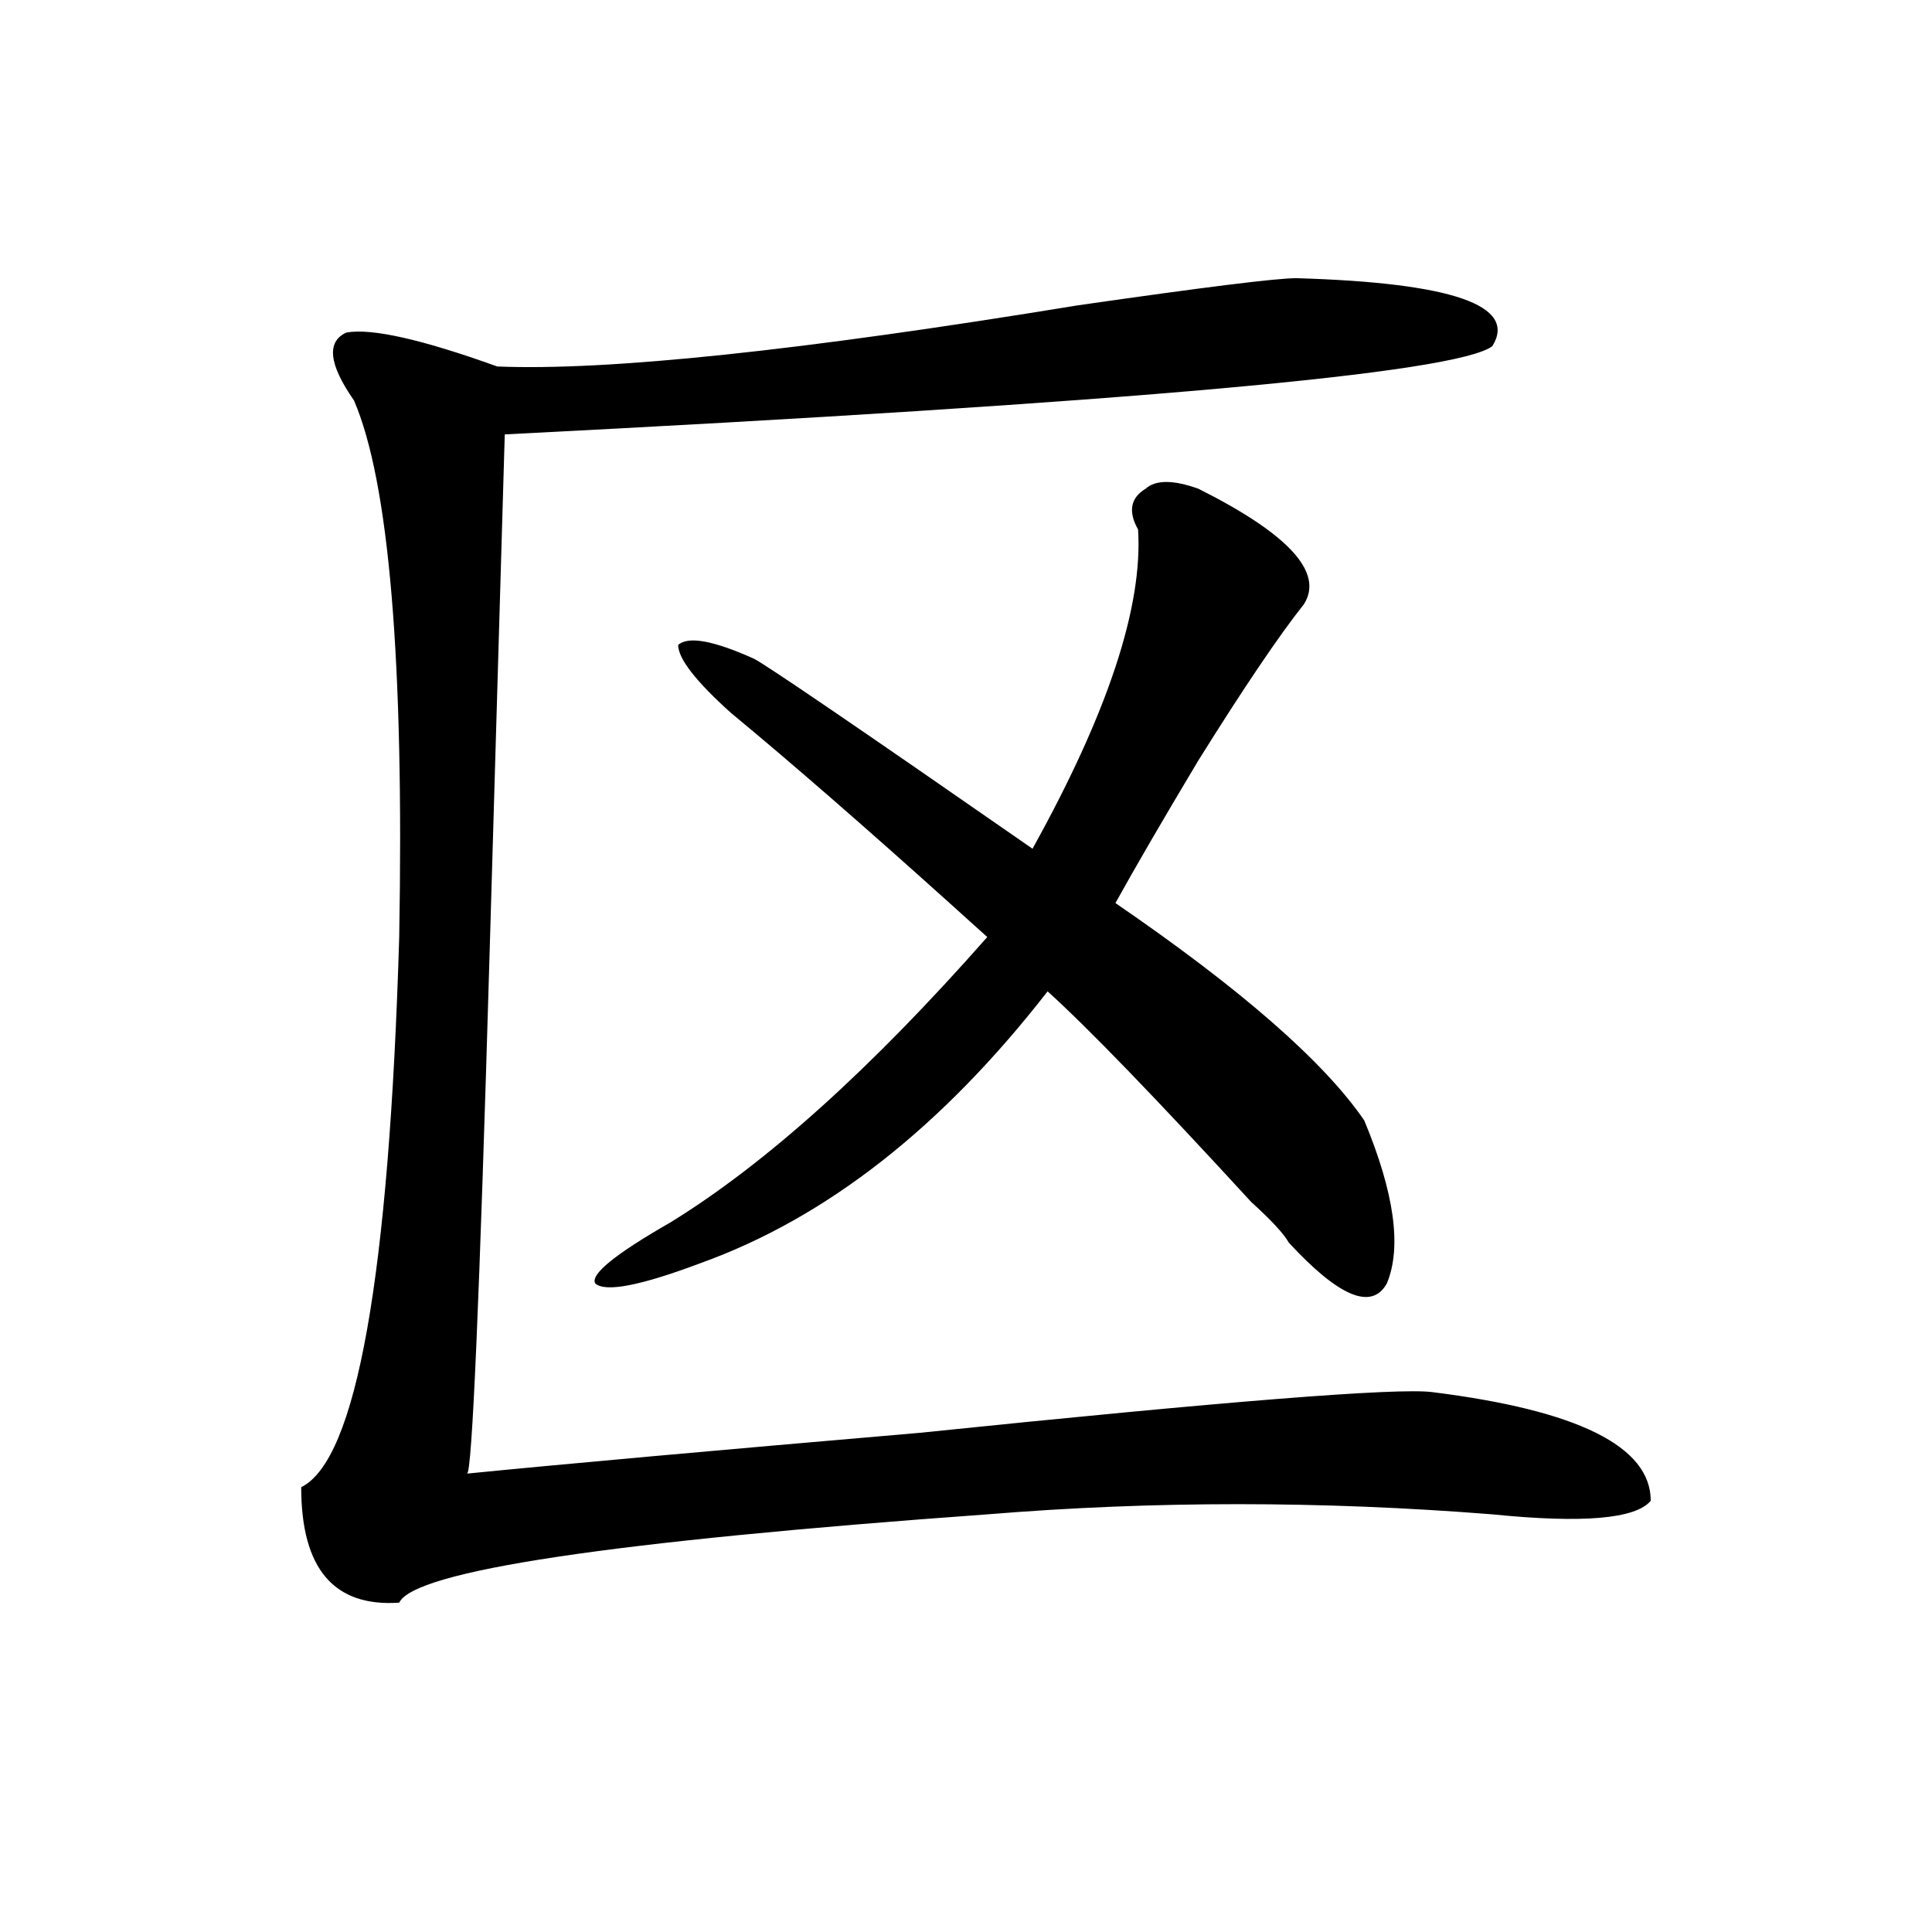
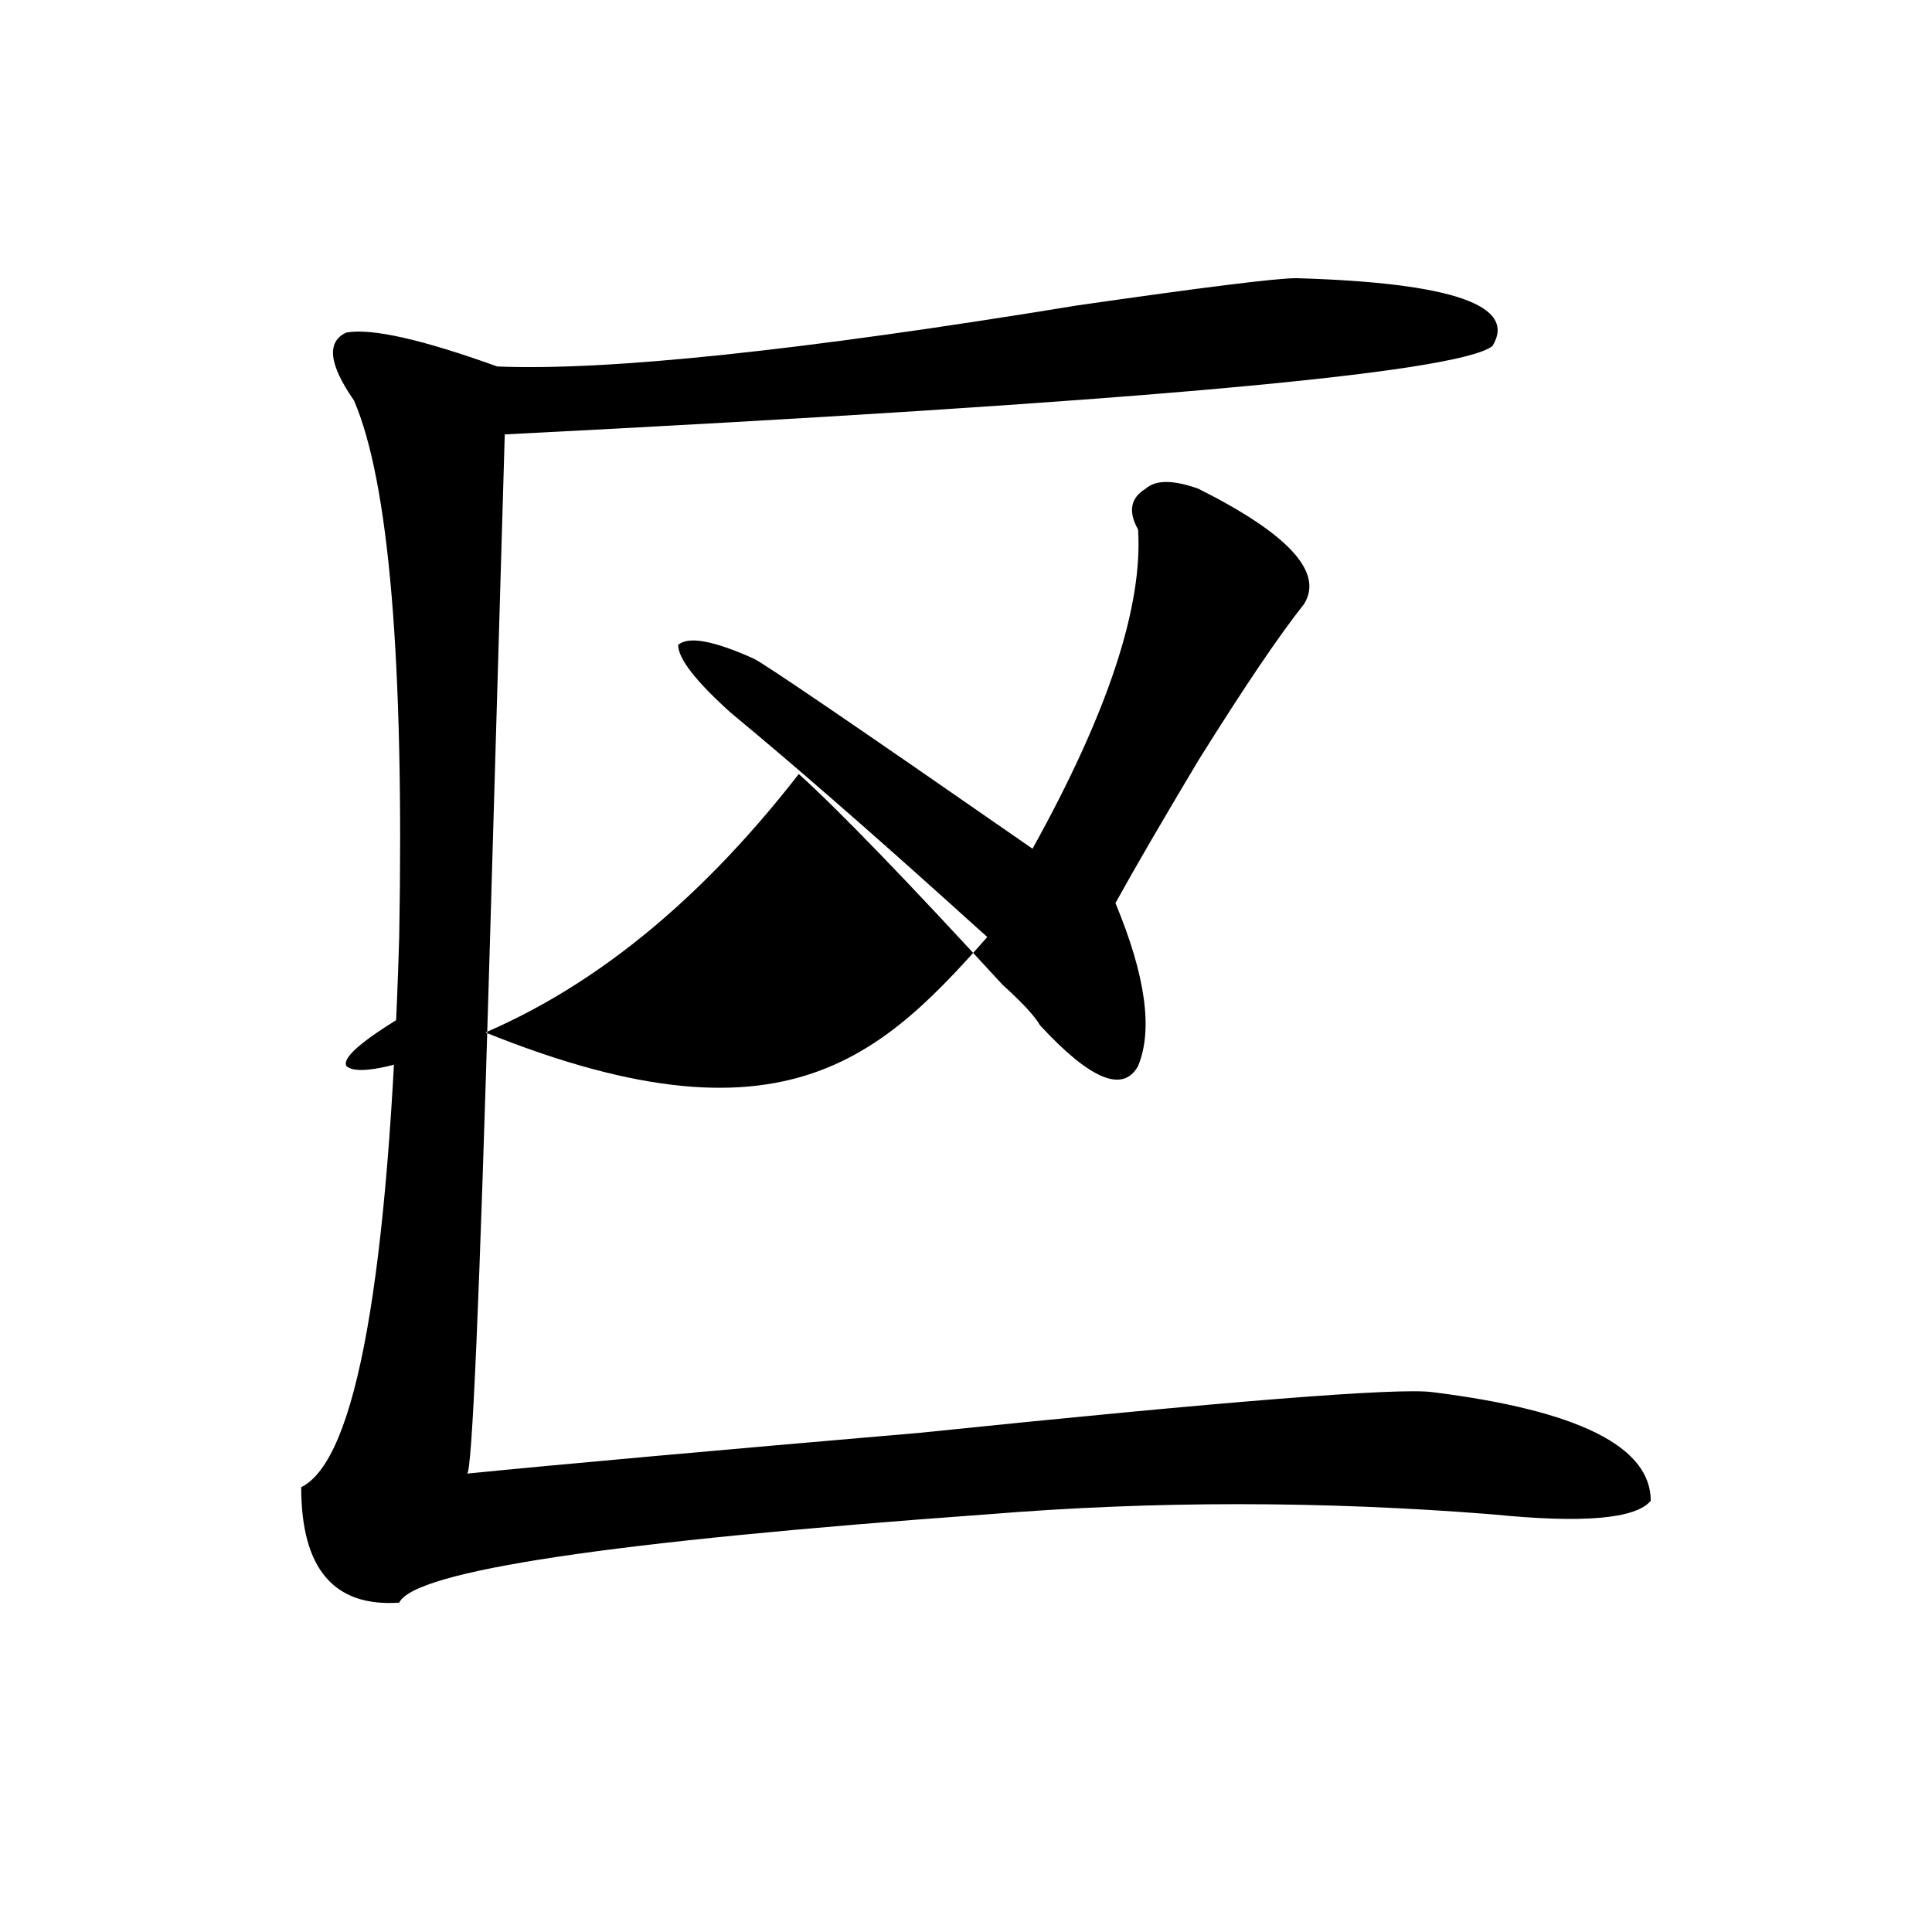
<svg xmlns="http://www.w3.org/2000/svg" version="1.1" id="图层_1" x="0px" y="0px" width="1000px" height="1000px" viewBox="0 0 1000 1000" enable-background="new 0 0 1000 1000" xml:space="preserve">
-   <path d="M671.008,143.984c80.607,2.362,114.448,14.063,101.461,35.156c-18.231,14.063-188.654,29.333-511.207,45.703l-7.805,267.188  c-5.244,180.505-9.146,270.703-11.707,270.703c46.828-4.669,124.875-11.7,234.141-21.094  c158.654-16.37,247.128-23.401,265.359-21.094c75.425,9.394,113.168,28.125,113.168,56.25c-7.805,9.394-35.121,11.755-81.949,7.031  c-88.474-7.031-175.605-7.031-261.457,0c-195.117,14.063-296.578,29.278-304.383,45.703c-33.841,2.307-50.73-17.578-50.73-59.766  c28.597-14.063,45.486-108.984,50.73-284.766c2.561-142.933-5.244-235.547-23.414-277.734  c-13.049-18.731-14.329-30.433-3.902-35.156c12.987-2.308,39.023,3.516,78.047,17.578c57.193,2.362,157.374-8.185,300.48-31.641  C622.838,148.708,660.581,143.984,671.008,143.984z M620.277,252.969c46.828,23.456,64.998,43.396,54.633,59.766  c-13.049,16.425-31.219,43.396-54.633,80.859c-18.231,30.487-32.561,55.097-42.926,73.828  c64.998,44.55,107.924,82.067,128.777,112.5c15.609,37.519,19.512,65.644,11.707,84.375c-7.805,14.063-24.756,7.031-50.73-21.094  c-2.622-4.669-9.146-11.7-19.512-21.094c-49.45-53.888-84.571-90.198-105.363-108.984  c-54.633,70.313-114.51,117.224-179.508,140.625c-31.219,11.755-49.45,15.271-54.633,10.547  c-2.622-4.669,10.365-15.216,39.023-31.641C396.502,602.224,451.135,553.005,511.012,485c-5.244-4.669-11.707-10.547-19.512-17.578  c-44.268-39.825-81.949-72.62-113.168-98.438c-18.231-16.37-27.316-28.125-27.316-35.156c5.183-4.669,18.17-2.308,39.023,7.031  c5.183,2.362,53.291,35.156,144.387,98.438c39.023-70.313,57.193-125.354,54.633-165.234c-5.244-9.339-3.902-16.37,3.902-21.094  C598.144,248.3,607.229,248.3,620.277,252.969z" />
+   <path d="M671.008,143.984c80.607,2.362,114.448,14.063,101.461,35.156c-18.231,14.063-188.654,29.333-511.207,45.703l-7.805,267.188  c-5.244,180.505-9.146,270.703-11.707,270.703c46.828-4.669,124.875-11.7,234.141-21.094  c158.654-16.37,247.128-23.401,265.359-21.094c75.425,9.394,113.168,28.125,113.168,56.25c-7.805,9.394-35.121,11.755-81.949,7.031  c-88.474-7.031-175.605-7.031-261.457,0c-195.117,14.063-296.578,29.278-304.383,45.703c-33.841,2.307-50.73-17.578-50.73-59.766  c28.597-14.063,45.486-108.984,50.73-284.766c2.561-142.933-5.244-235.547-23.414-277.734  c-13.049-18.731-14.329-30.433-3.902-35.156c12.987-2.308,39.023,3.516,78.047,17.578c57.193,2.362,157.374-8.185,300.48-31.641  C622.838,148.708,660.581,143.984,671.008,143.984z M620.277,252.969c46.828,23.456,64.998,43.396,54.633,59.766  c-13.049,16.425-31.219,43.396-54.633,80.859c-18.231,30.487-32.561,55.097-42.926,73.828  c15.609,37.519,19.512,65.644,11.707,84.375c-7.805,14.063-24.756,7.031-50.73-21.094  c-2.622-4.669-9.146-11.7-19.512-21.094c-49.45-53.888-84.571-90.198-105.363-108.984  c-54.633,70.313-114.51,117.224-179.508,140.625c-31.219,11.755-49.45,15.271-54.633,10.547  c-2.622-4.669,10.365-15.216,39.023-31.641C396.502,602.224,451.135,553.005,511.012,485c-5.244-4.669-11.707-10.547-19.512-17.578  c-44.268-39.825-81.949-72.62-113.168-98.438c-18.231-16.37-27.316-28.125-27.316-35.156c5.183-4.669,18.17-2.308,39.023,7.031  c5.183,2.362,53.291,35.156,144.387,98.438c39.023-70.313,57.193-125.354,54.633-165.234c-5.244-9.339-3.902-16.37,3.902-21.094  C598.144,248.3,607.229,248.3,620.277,252.969z" />
</svg>